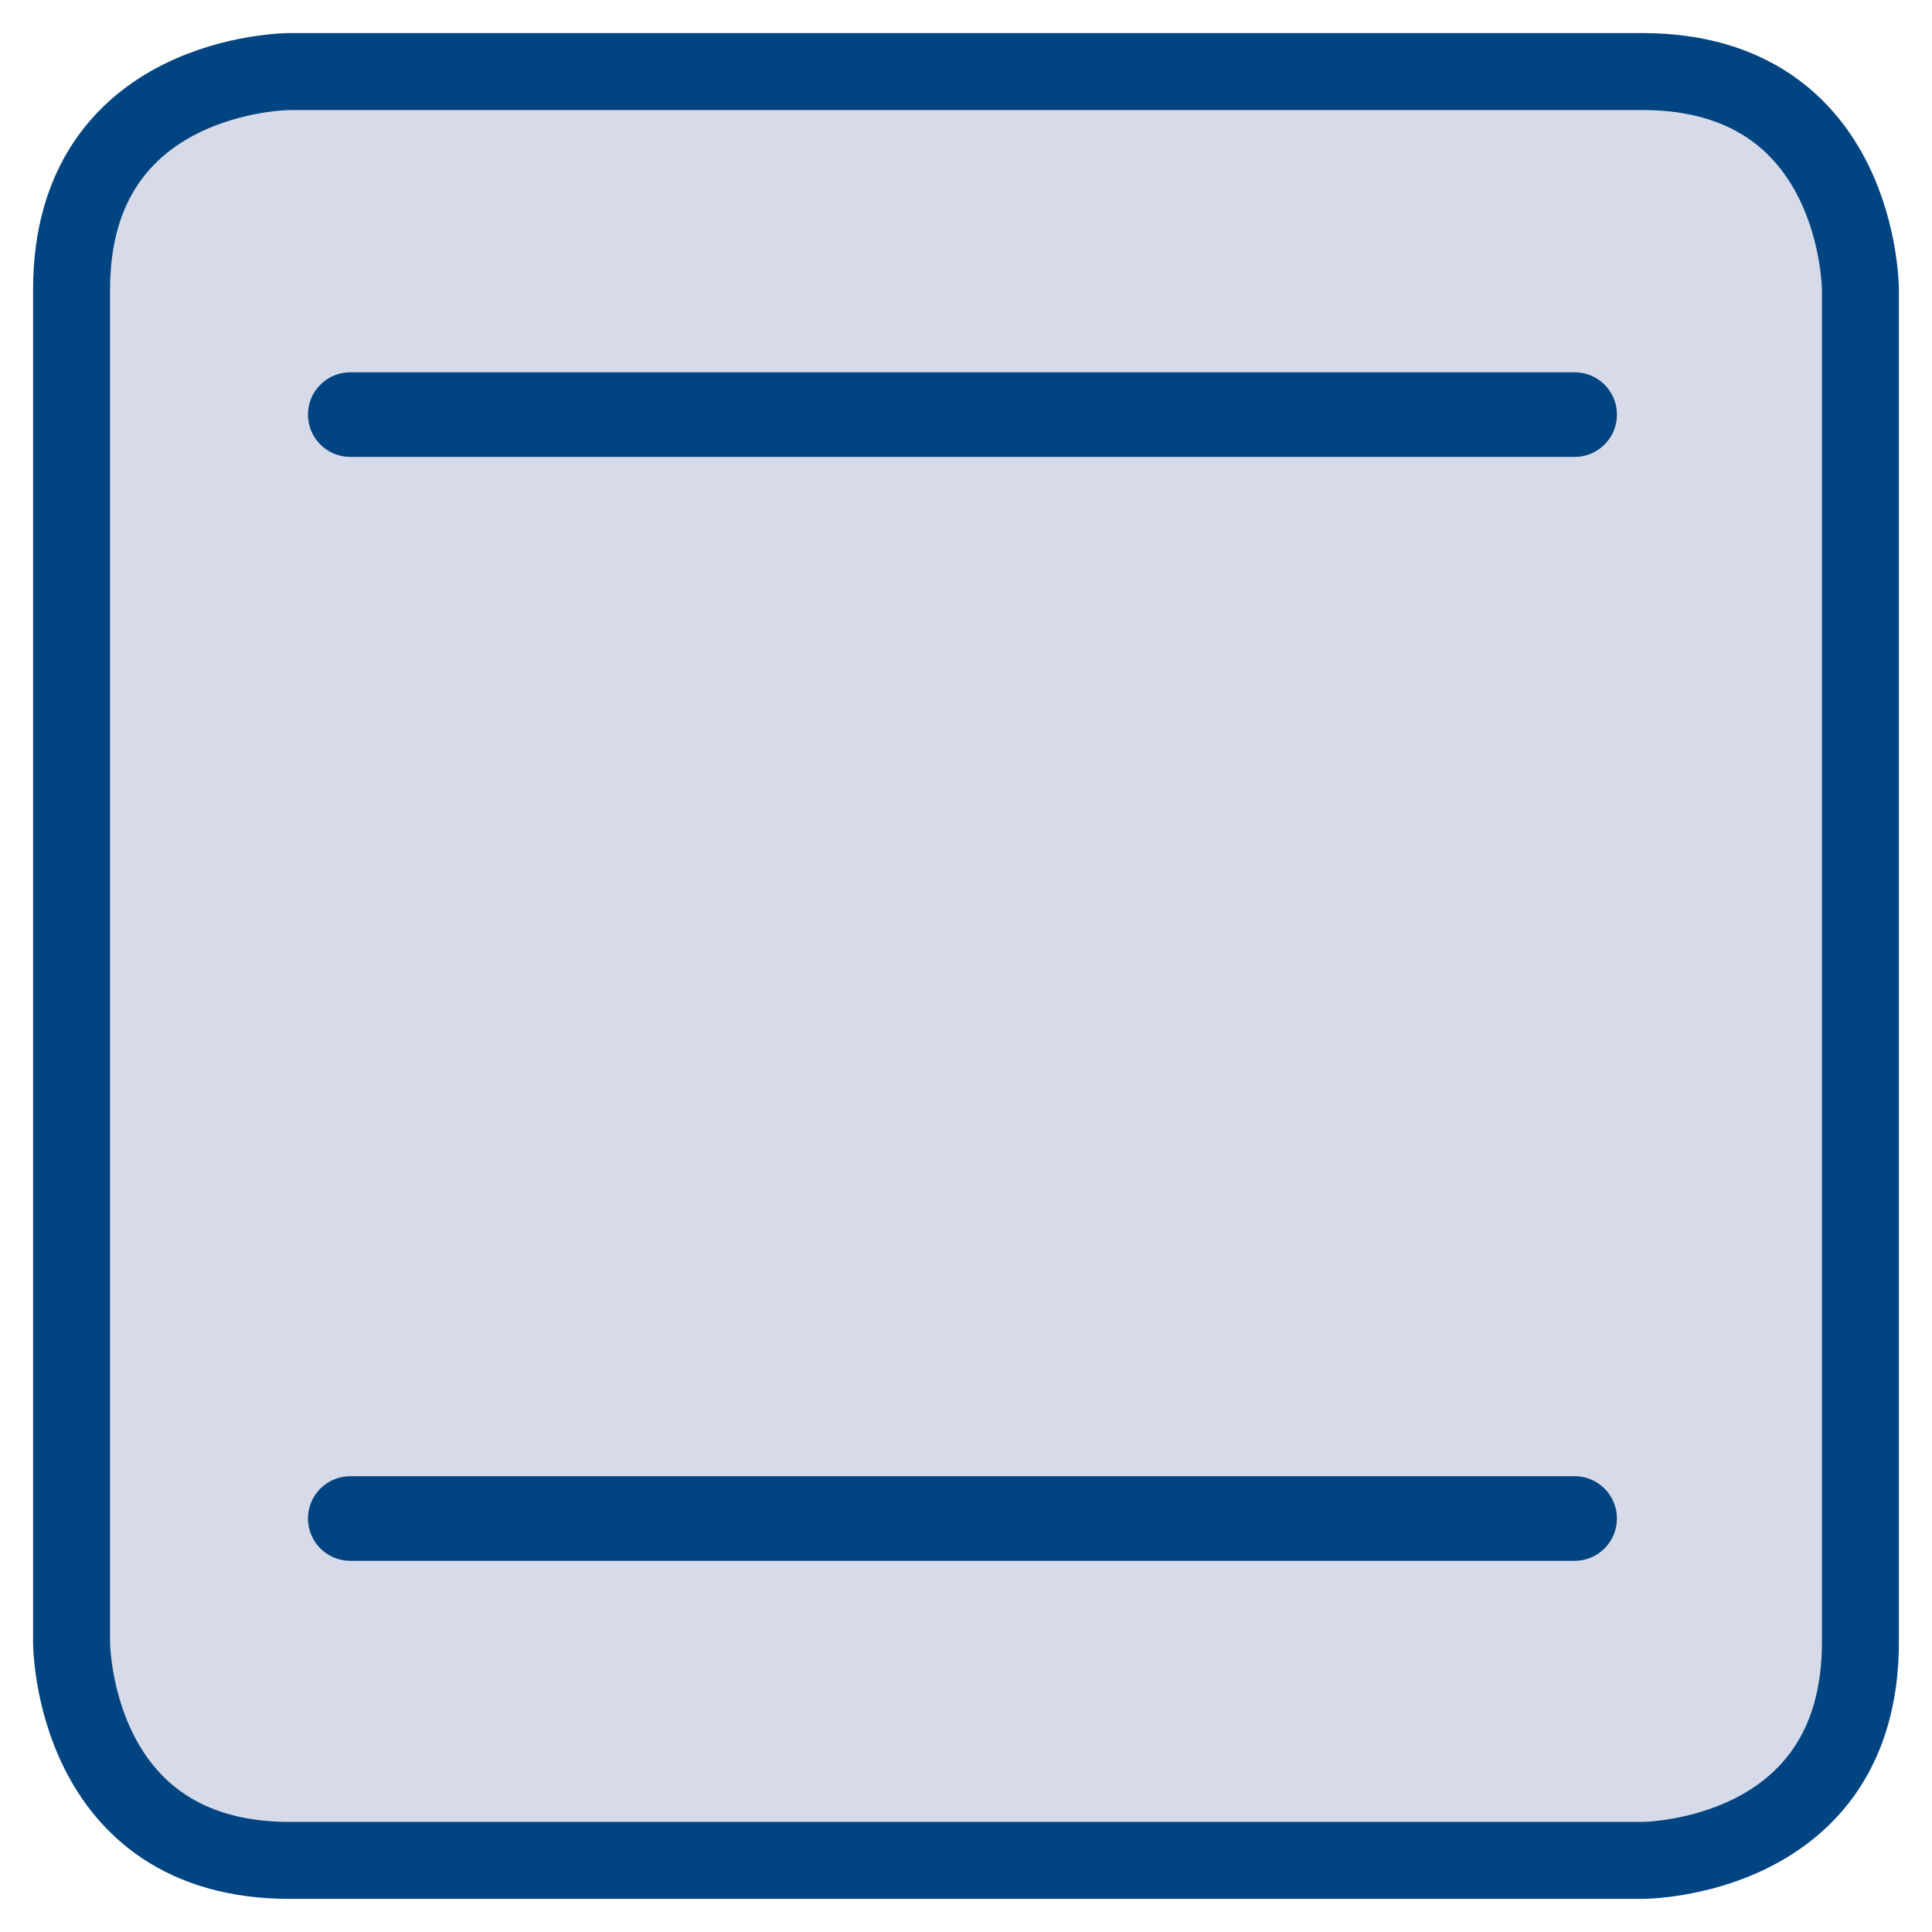
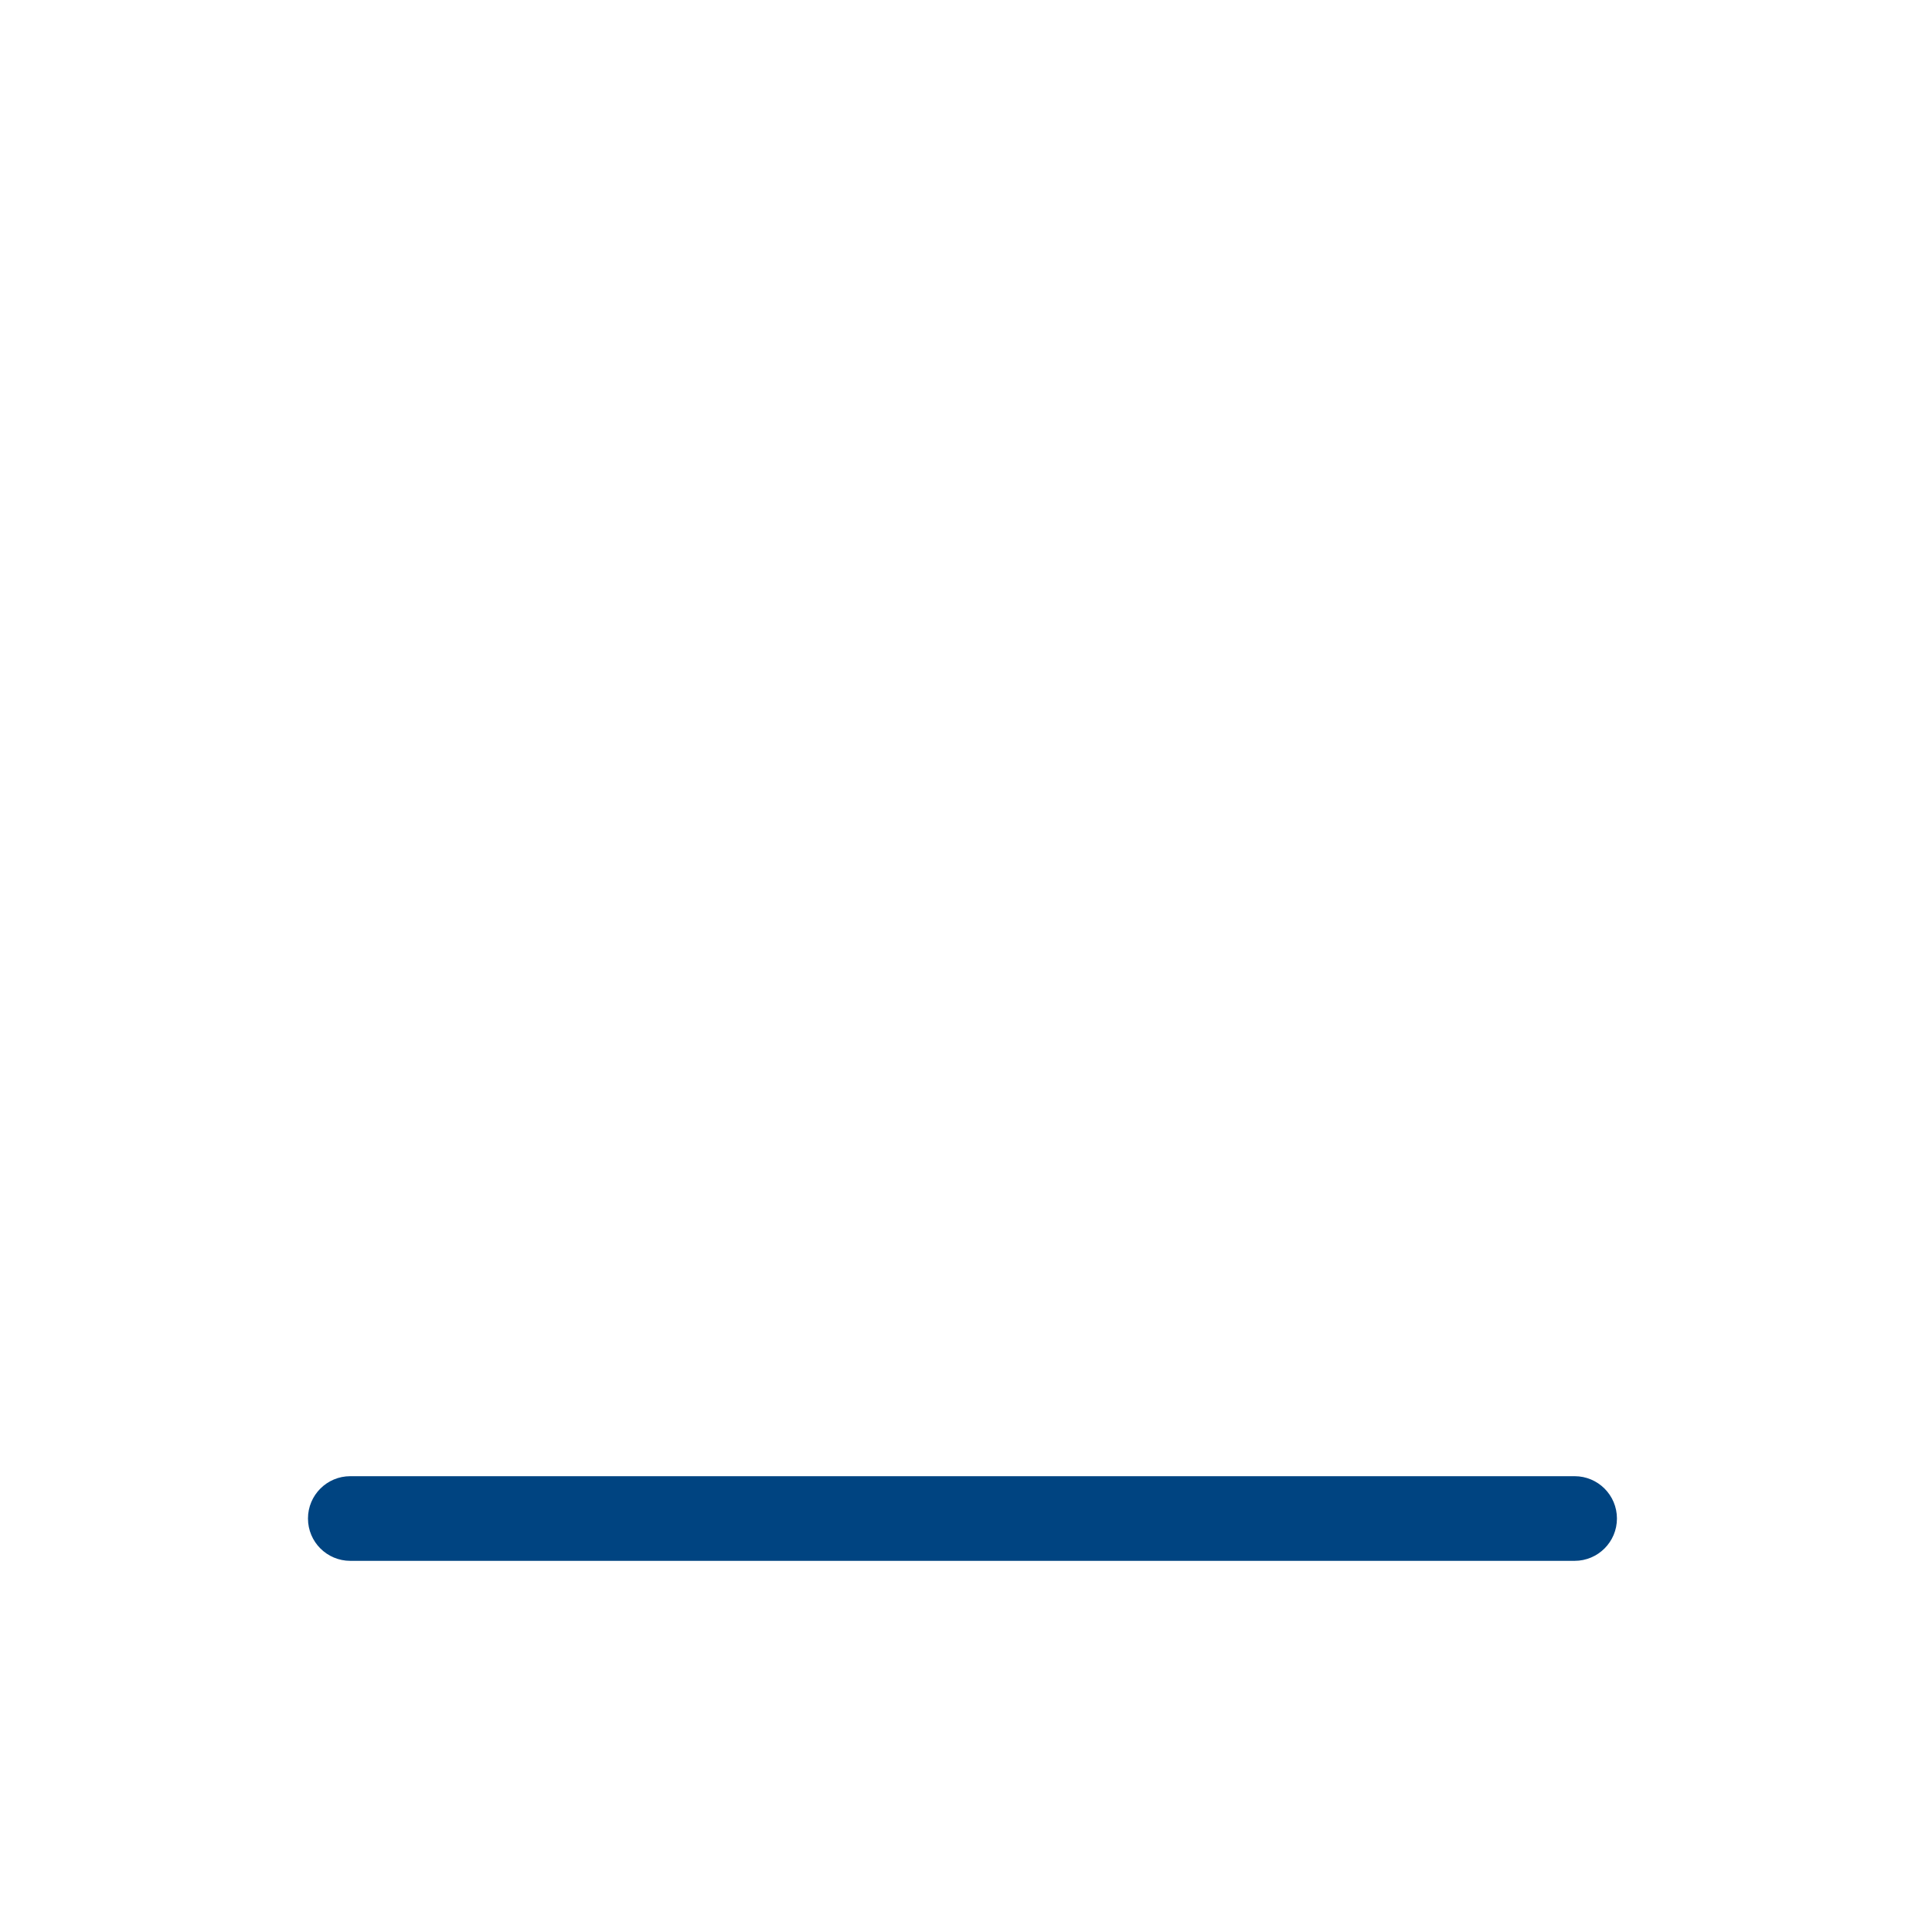
<svg xmlns="http://www.w3.org/2000/svg" width="54px" height="54px" viewBox="0 0 54 54" version="1.1">
  <title>oberunterhitze</title>
  <g id="Page-1" stroke="none" stroke-width="1" fill="none" fill-rule="evenodd">
    <g id="oberunterhitze" transform="translate(2, 2)">
-       <path d="M6.098,0 C6.098,0 0,0 0,6.096 L0,43.901 C0,43.901 0,49.999 6.098,49.999 L43.903,49.999 C43.903,49.999 49.999,49.999 49.999,43.901 L49.999,6.096 C49.999,6.096 49.999,0 43.903,0 L6.098,0 Z" id="Path" fill="#D7DBE9" fill-rule="nonzero" />
-       <path d="M6.098,0 C6.098,0 0,0 0,6.096 L0,43.901 C0,43.901 0,49.999 6.098,49.999 L43.903,49.999 C43.903,49.999 49.999,49.999 49.999,43.901 L49.999,6.096 C49.999,6.096 49.999,0 43.903,0 L6.098,0 Z" id="Path" stroke="#004481" stroke-width="2.151" />
-       <path d="M42.011,10.771 L7.791,10.771 C7.138,10.771 6.608,10.242 6.608,9.588 C6.608,8.935 7.137,8.405 7.791,8.405 L42.011,8.405 C42.664,8.405 43.194,8.934 43.194,9.588 C43.194,10.242 42.664,10.771 42.011,10.771 Z" id="Path" fill="#004481" fill-rule="nonzero" />
      <path d="M42.011,41.626 L7.791,41.626 C7.138,41.626 6.608,41.097 6.608,40.443 C6.608,39.79 7.137,39.26 7.791,39.26 L42.011,39.26 C42.664,39.26 43.194,39.789 43.194,40.443 C43.194,41.097 42.664,41.626 42.011,41.626 Z" id="Path" fill="#004481" fill-rule="nonzero" />
    </g>
  </g>
</svg>